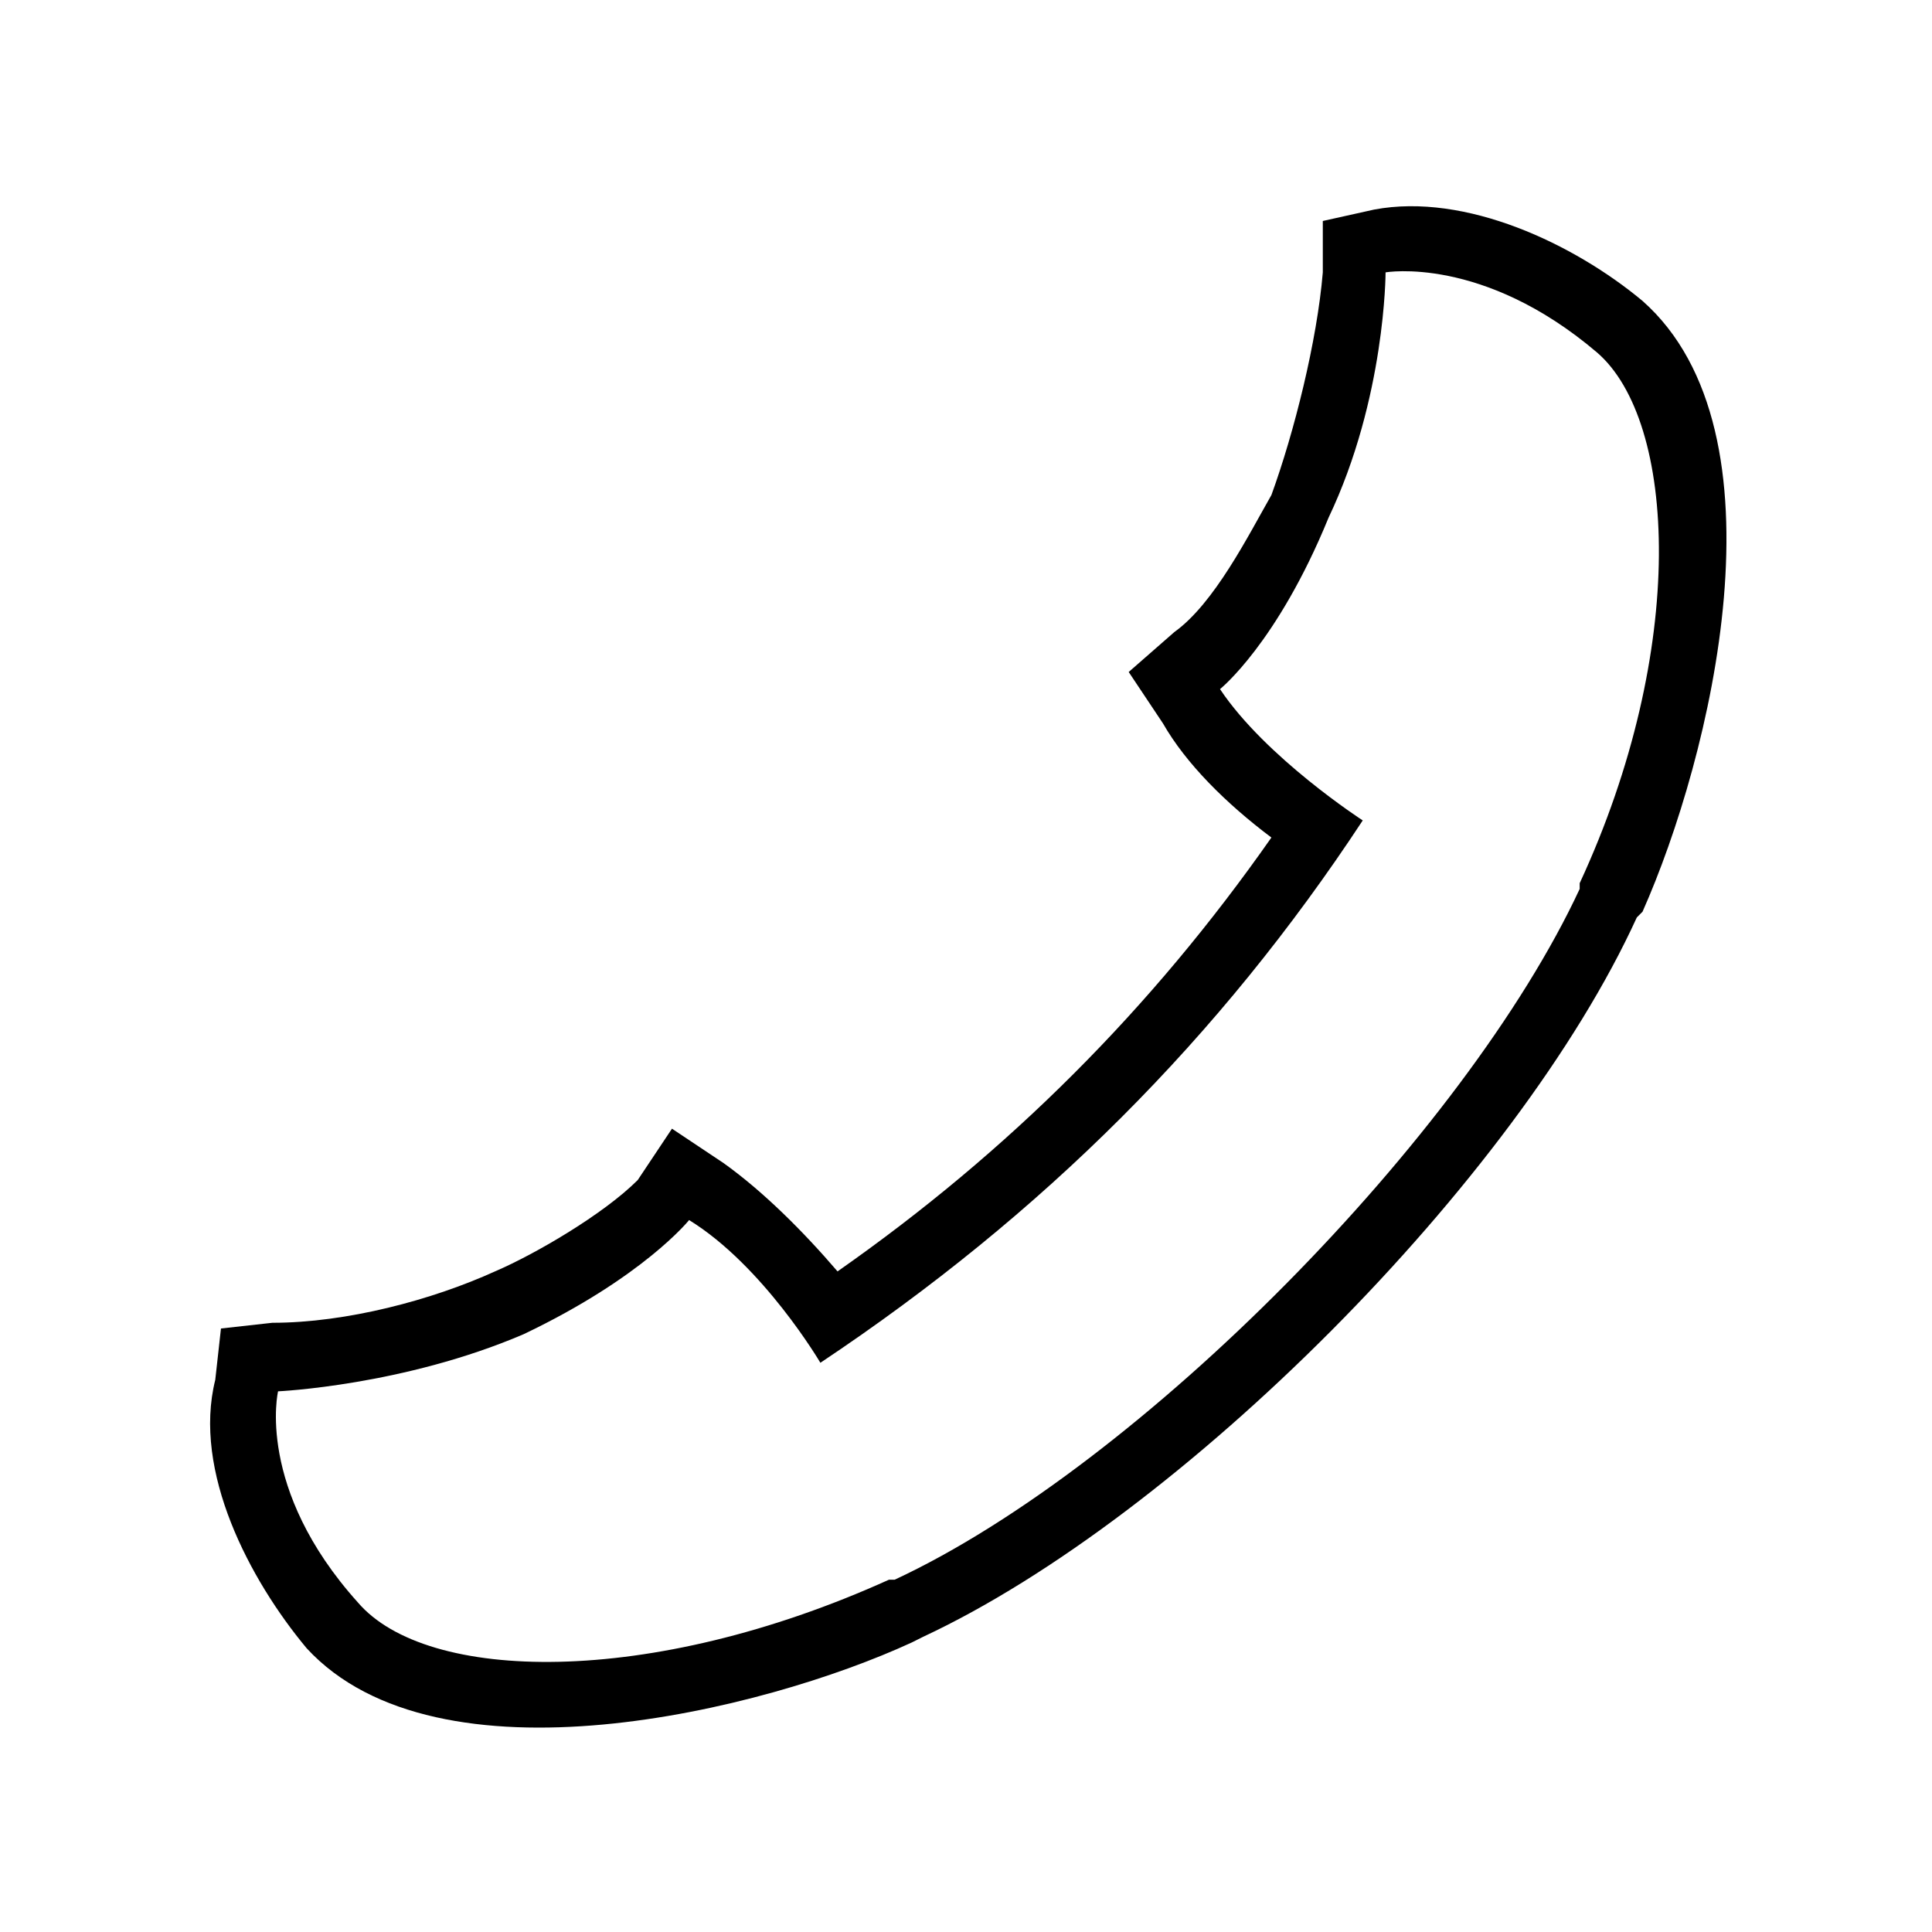
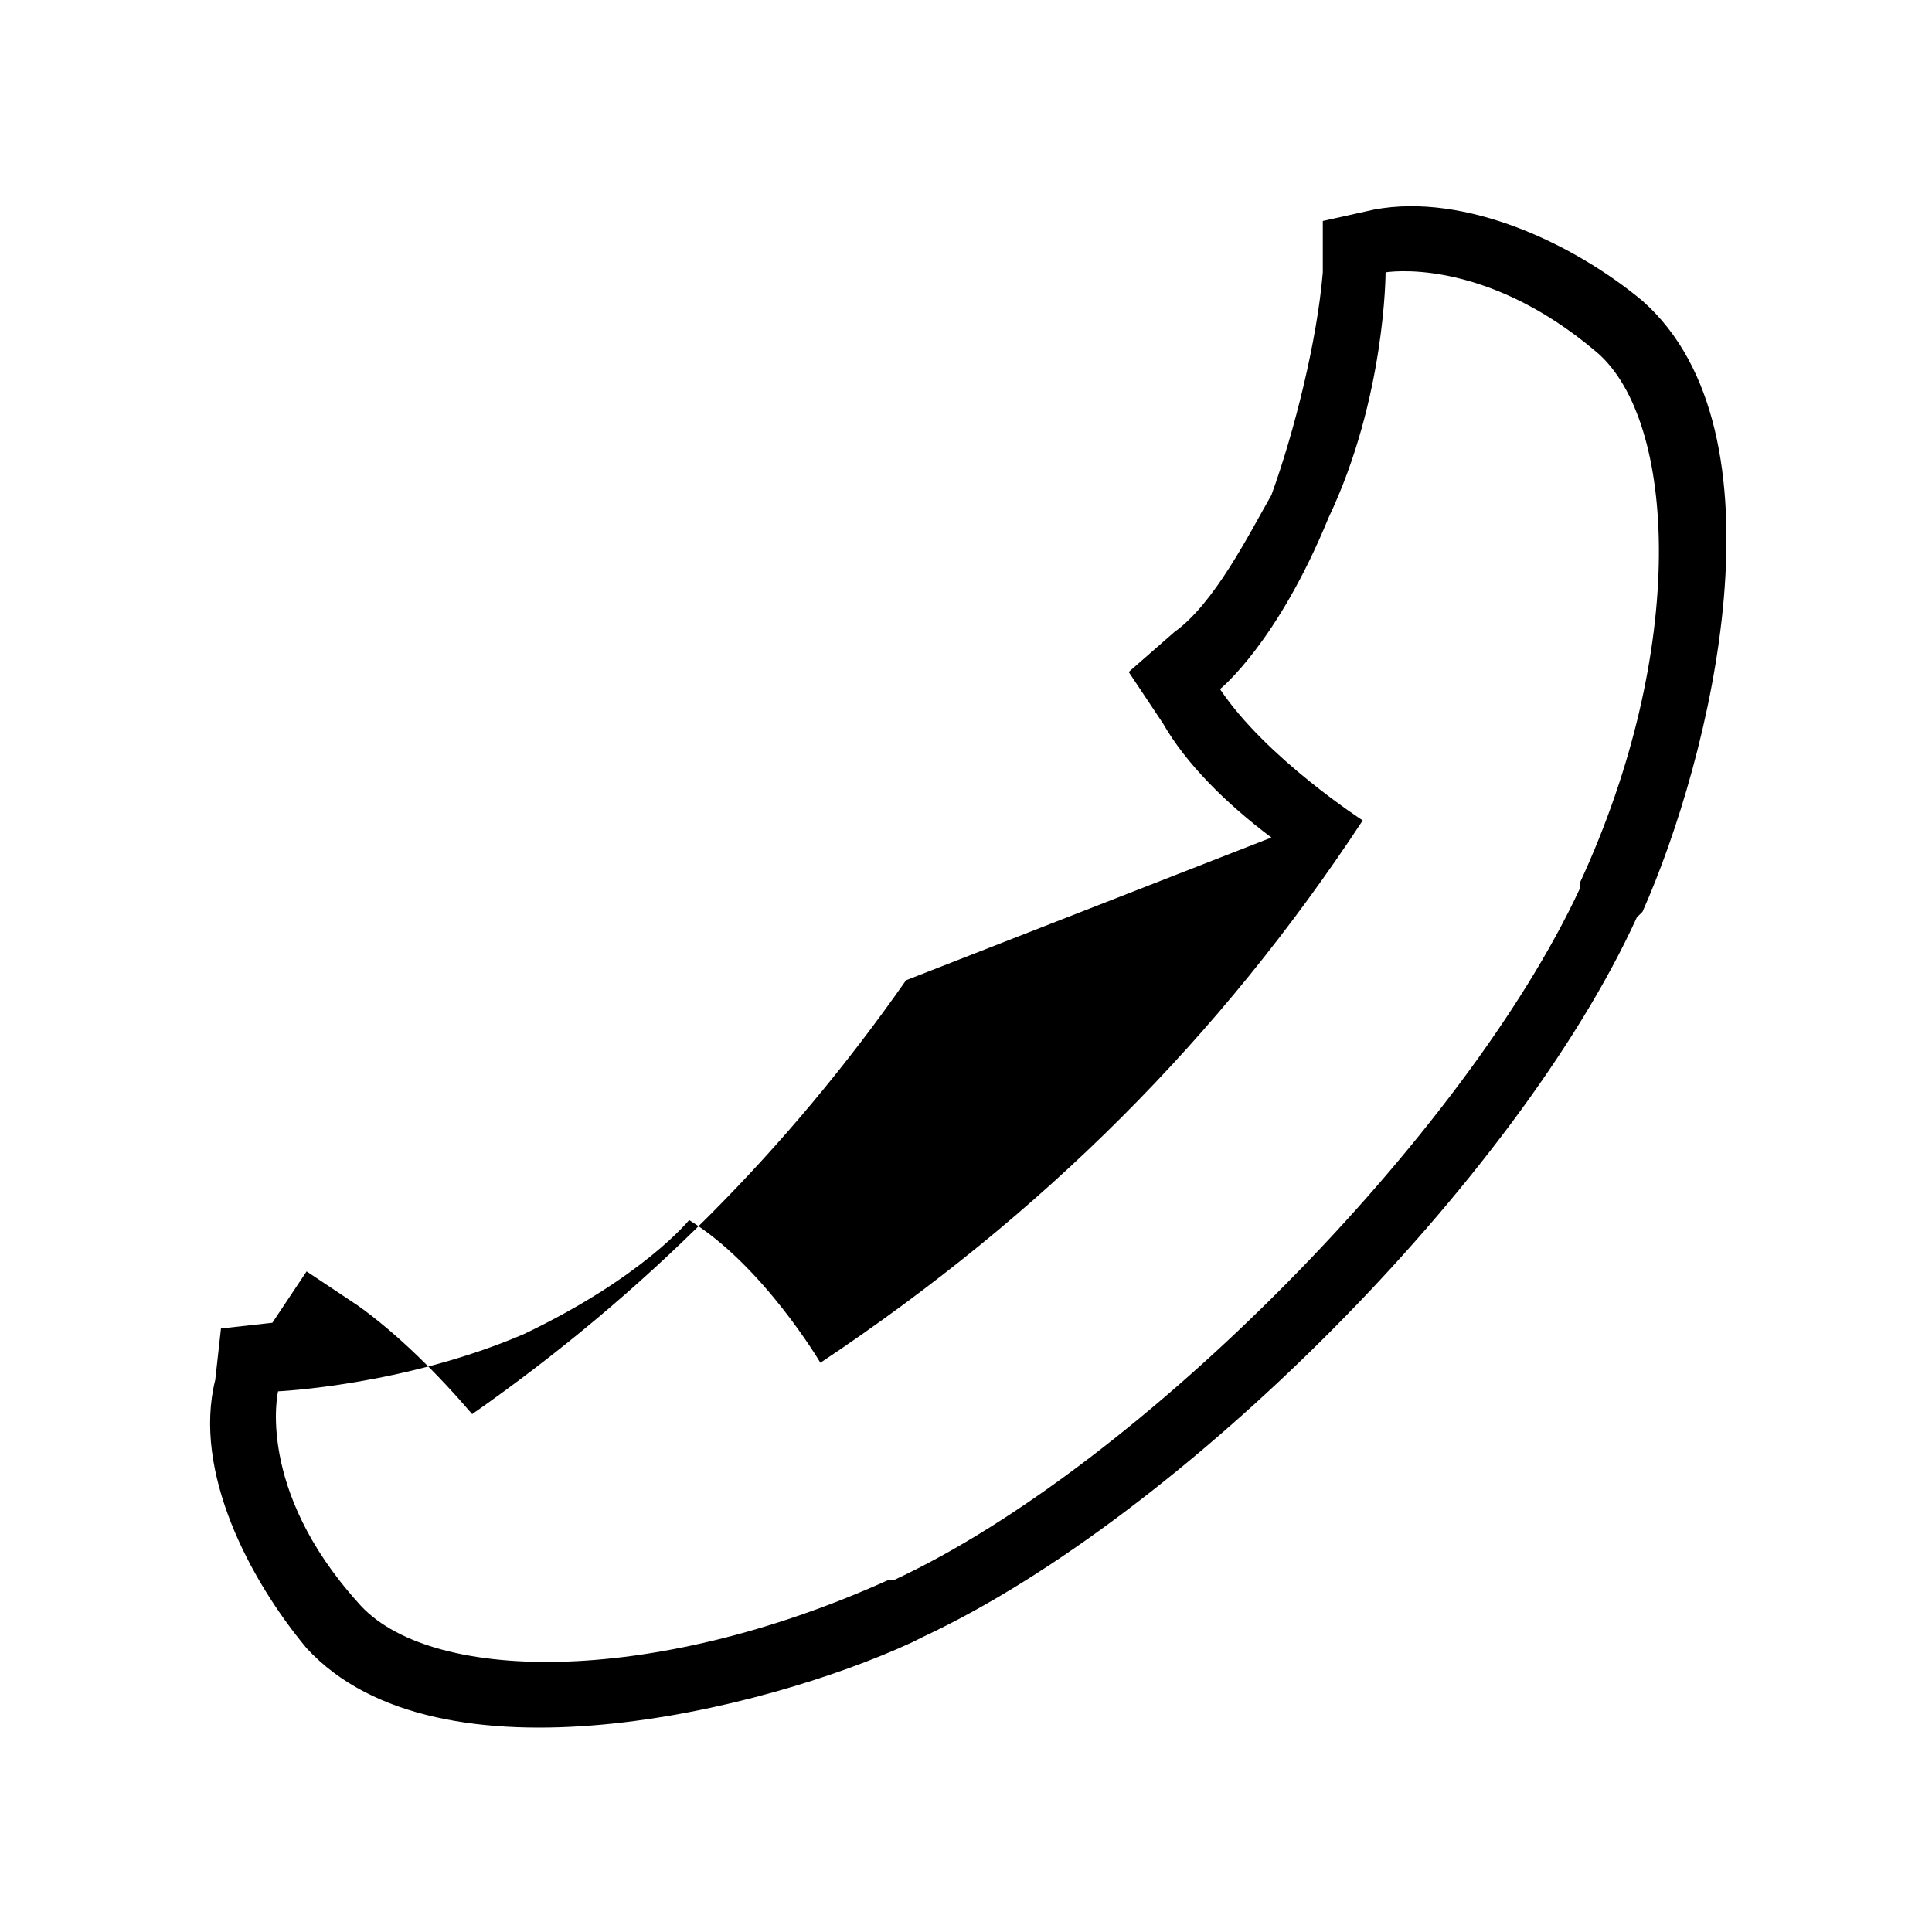
<svg xmlns="http://www.w3.org/2000/svg" fill="#000000" width="800px" height="800px" version="1.1" viewBox="144 144 512 512">
-   <path d="m480.94 365.96c-12.105-9.078-22.695-19.668-28.746-30.258l-9.078-13.617 12.105-10.59c10.59-7.566 19.668-25.719 25.719-36.312 6.051-16.641 12.105-40.848 13.617-59.004v-13.617l13.617-3.027c24.207-4.539 52.953 9.078 71.109 24.207 39.336 34.797 18.156 121.04 0 161.88l-1.512 1.512c-31.773 69.594-121.04 158.86-189.12 190.63l-3.027 1.512c-39.336 18.156-125.57 39.336-160.37 1.512-15.129-18.156-30.258-46.902-24.207-71.109l1.512-13.617 13.617-1.512c19.668 0 42.363-6.051 59.004-13.617 10.59-4.539 28.746-15.129 37.824-24.207l9.078-13.617 13.617 9.078c10.59 7.566 21.18 18.156 30.258 28.746 45.387-31.773 83.211-69.594 114.98-114.98zm-154.32 101.37s-12.105 15.129-43.875 30.258c-31.773 13.617-65.055 15.129-65.055 15.129s-6.051 25.719 21.18 55.98c18.156 21.18 77.16 22.695 140.7-6.051h1.512c65.055-30.258 151.29-118.01 181.55-183.07v-1.512c28.746-62.031 25.719-122.55 4.539-140.7-30.258-25.719-55.98-21.18-55.98-21.18s0 33.285-15.129 65.055c-13.617 33.285-28.746 45.387-28.746 45.387 12.105 18.156 37.824 34.797 37.824 34.797-37.824 57.492-84.727 104.39-143.73 143.73 0 0-15.129-25.719-34.797-37.824z" fill-rule="evenodd" />
+   <path d="m480.94 365.96c-12.105-9.078-22.695-19.668-28.746-30.258l-9.078-13.617 12.105-10.59c10.59-7.566 19.668-25.719 25.719-36.312 6.051-16.641 12.105-40.848 13.617-59.004v-13.617l13.617-3.027c24.207-4.539 52.953 9.078 71.109 24.207 39.336 34.797 18.156 121.04 0 161.88l-1.512 1.512c-31.773 69.594-121.04 158.86-189.12 190.63l-3.027 1.512c-39.336 18.156-125.57 39.336-160.37 1.512-15.129-18.156-30.258-46.902-24.207-71.109l1.512-13.617 13.617-1.512l9.078-13.617 13.617 9.078c10.59 7.566 21.18 18.156 30.258 28.746 45.387-31.773 83.211-69.594 114.98-114.98zm-154.32 101.37s-12.105 15.129-43.875 30.258c-31.773 13.617-65.055 15.129-65.055 15.129s-6.051 25.719 21.18 55.98c18.156 21.18 77.16 22.695 140.7-6.051h1.512c65.055-30.258 151.29-118.01 181.55-183.07v-1.512c28.746-62.031 25.719-122.55 4.539-140.7-30.258-25.719-55.98-21.18-55.98-21.18s0 33.285-15.129 65.055c-13.617 33.285-28.746 45.387-28.746 45.387 12.105 18.156 37.824 34.797 37.824 34.797-37.824 57.492-84.727 104.39-143.73 143.73 0 0-15.129-25.719-34.797-37.824z" fill-rule="evenodd" />
</svg>